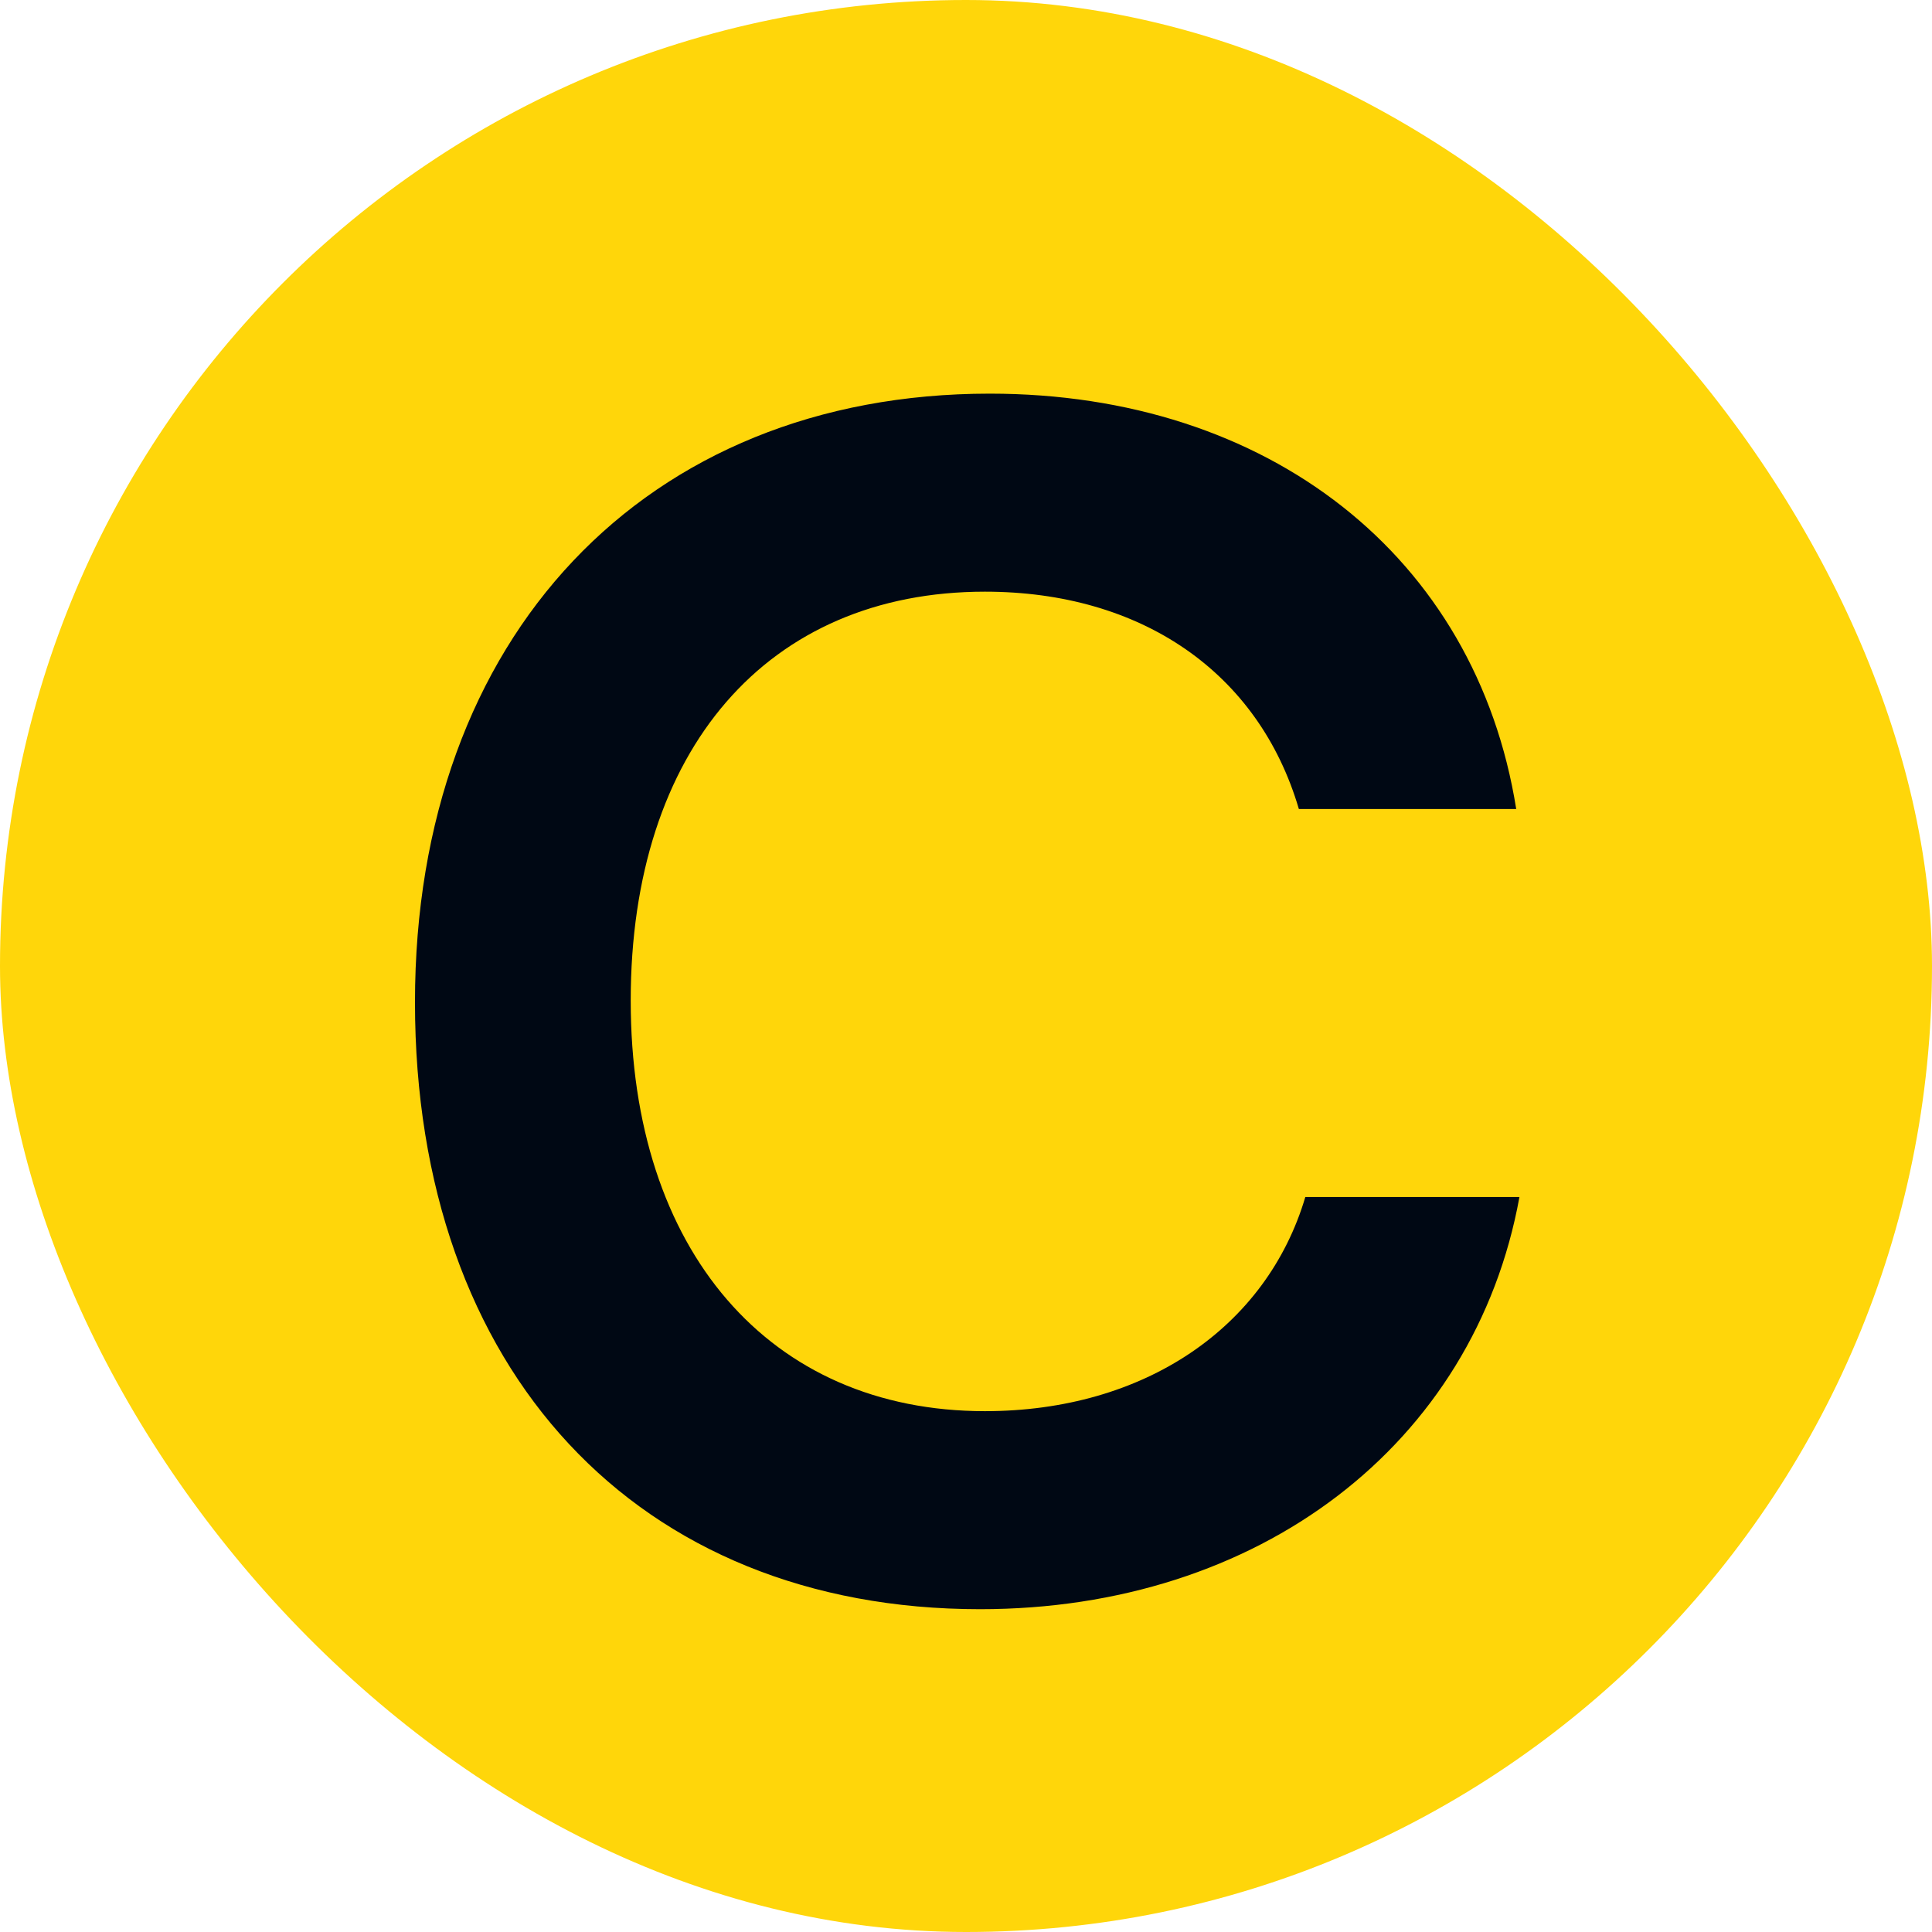
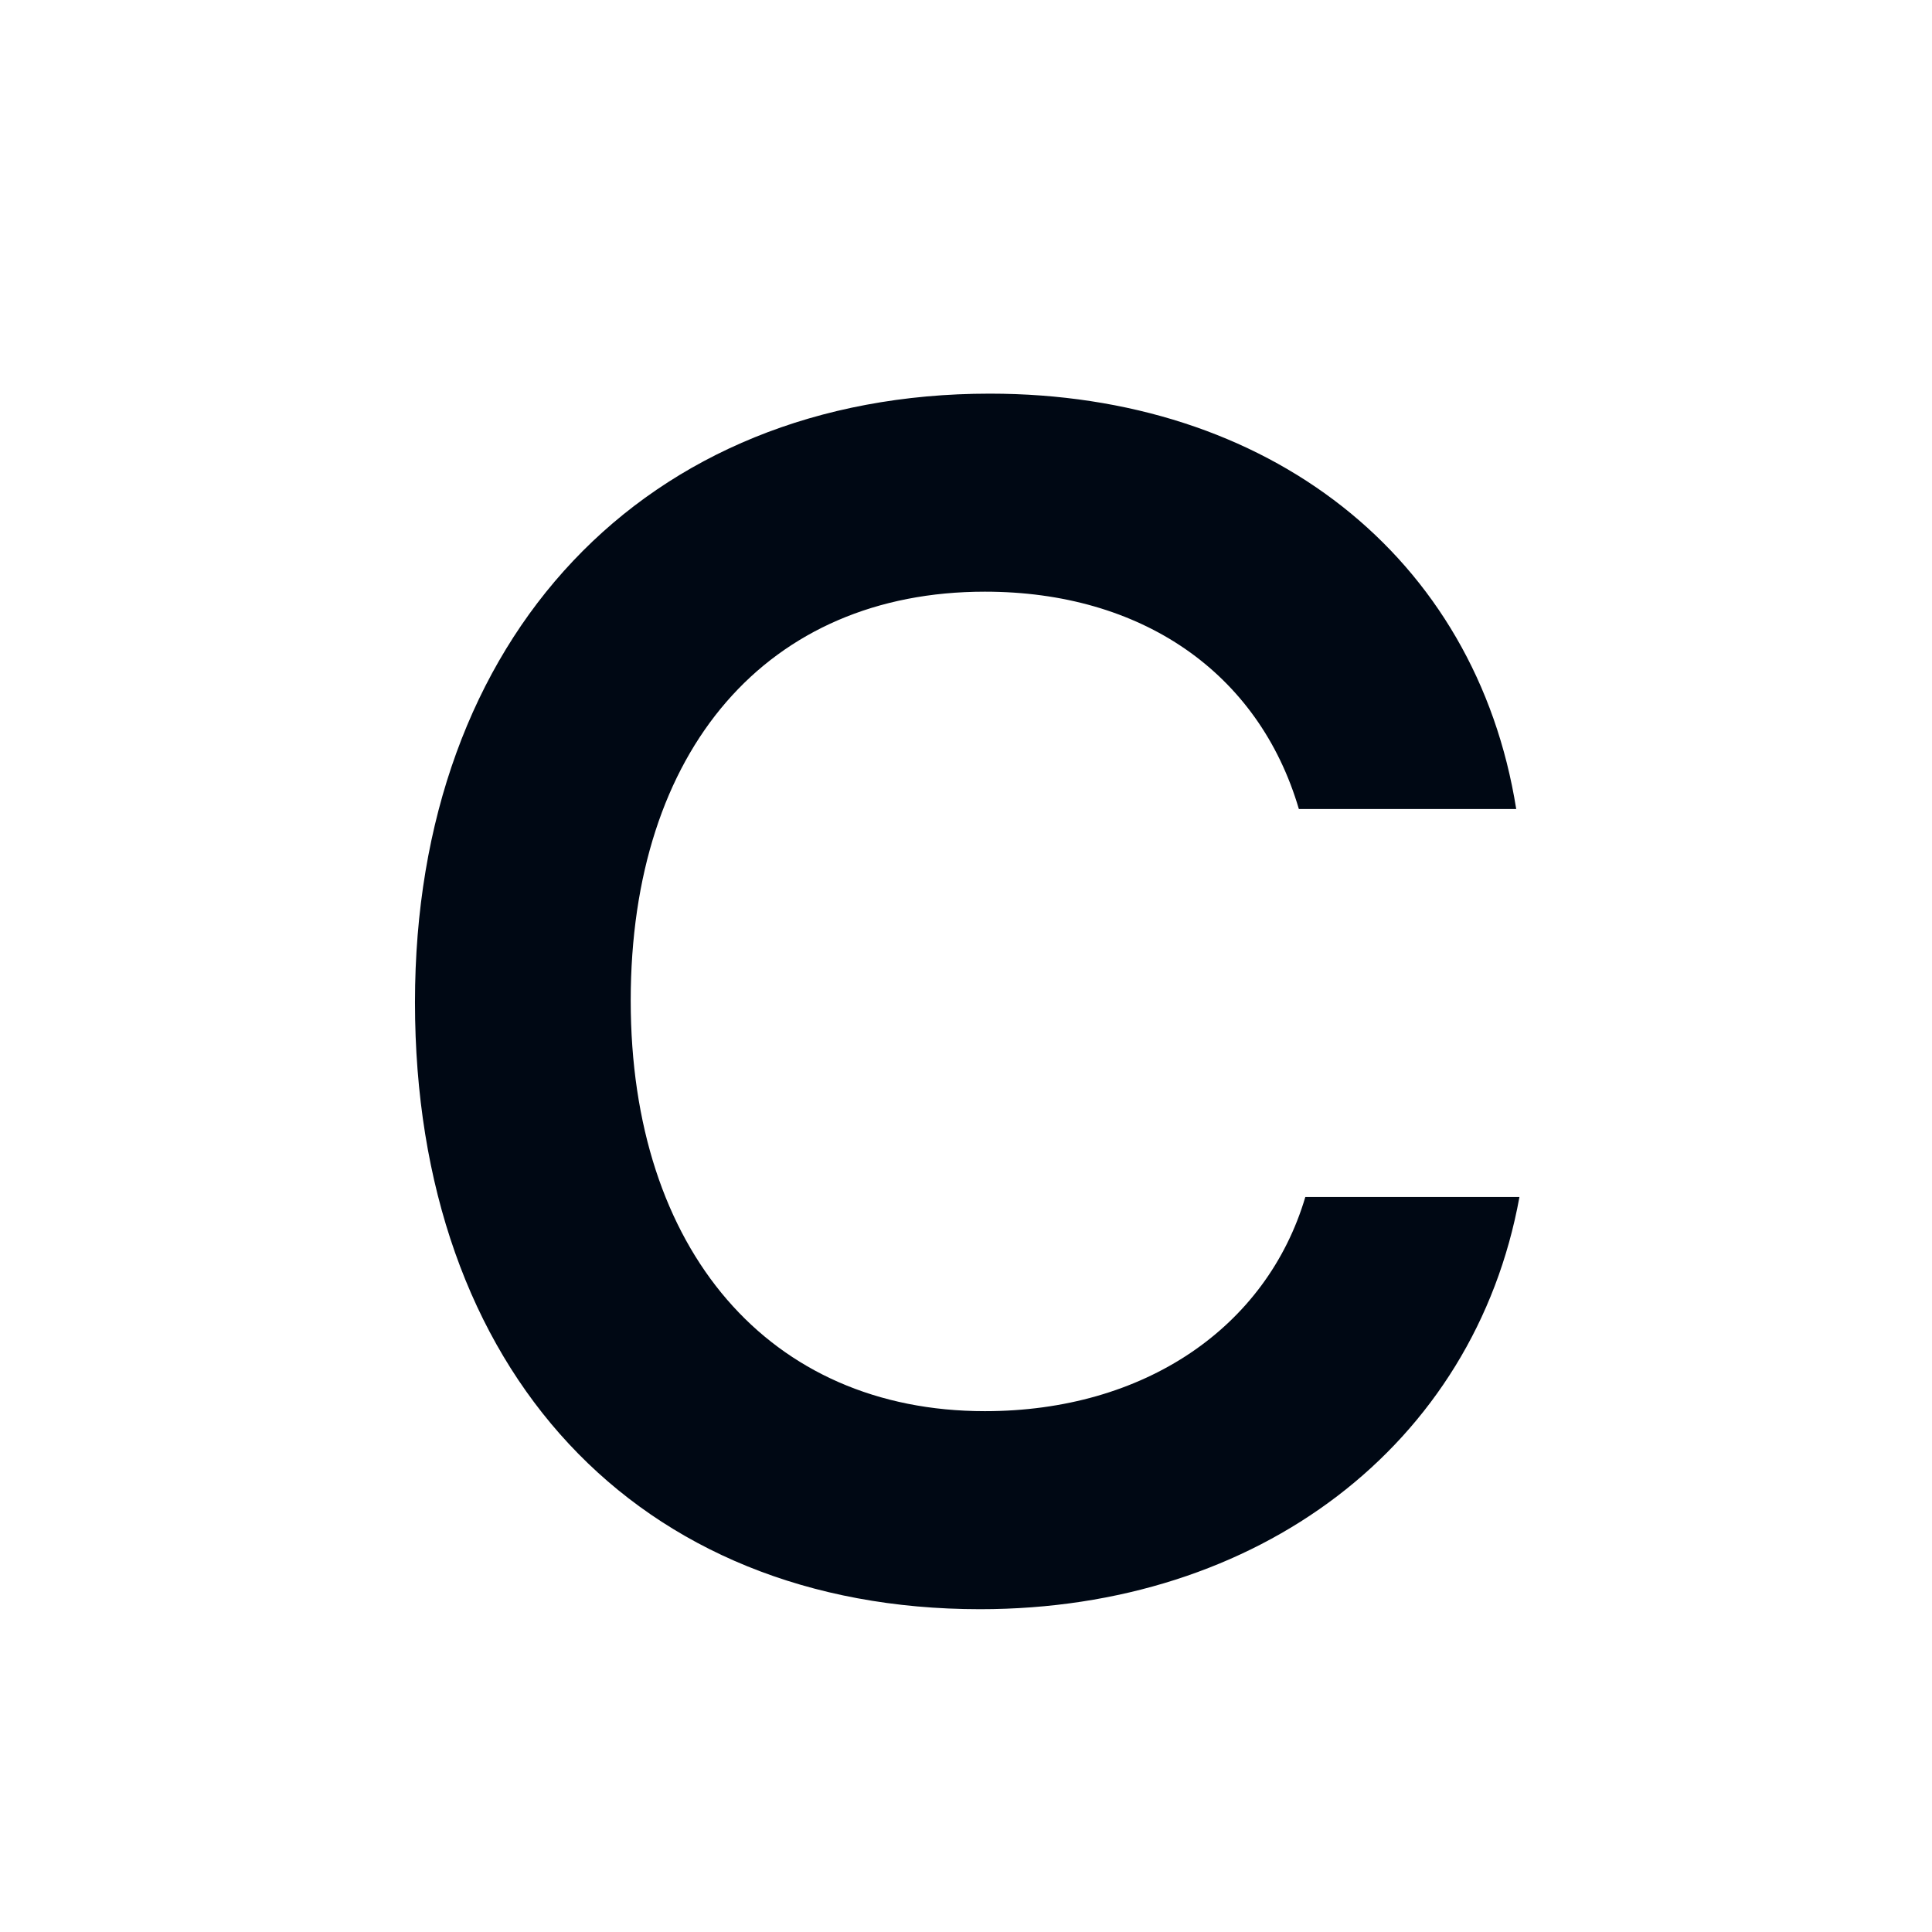
<svg xmlns="http://www.w3.org/2000/svg" width="192" height="192" viewBox="0 0 192 192" fill="none">
-   <rect width="192" height="192" rx="96" fill="#FFD60A" />
  <path d="M97.4 159.92C63.32 159.92 41.24 136.24 41.24 99.6C41.24 63.28 64.12 39.12 98.36 39.12C126.04 39.12 146.68 55.28 150.68 80.4H129.08C125.08 66.8 113.4 58.8 97.88 58.8C76.28 58.8 62.68 74.48 62.68 99.44C62.68 124.24 76.44 140.24 97.88 140.24C113.72 140.24 125.88 131.92 129.72 118.96H151C146.52 143.6 125.08 159.92 97.4 159.92Z" fill="#000814" />
</svg>